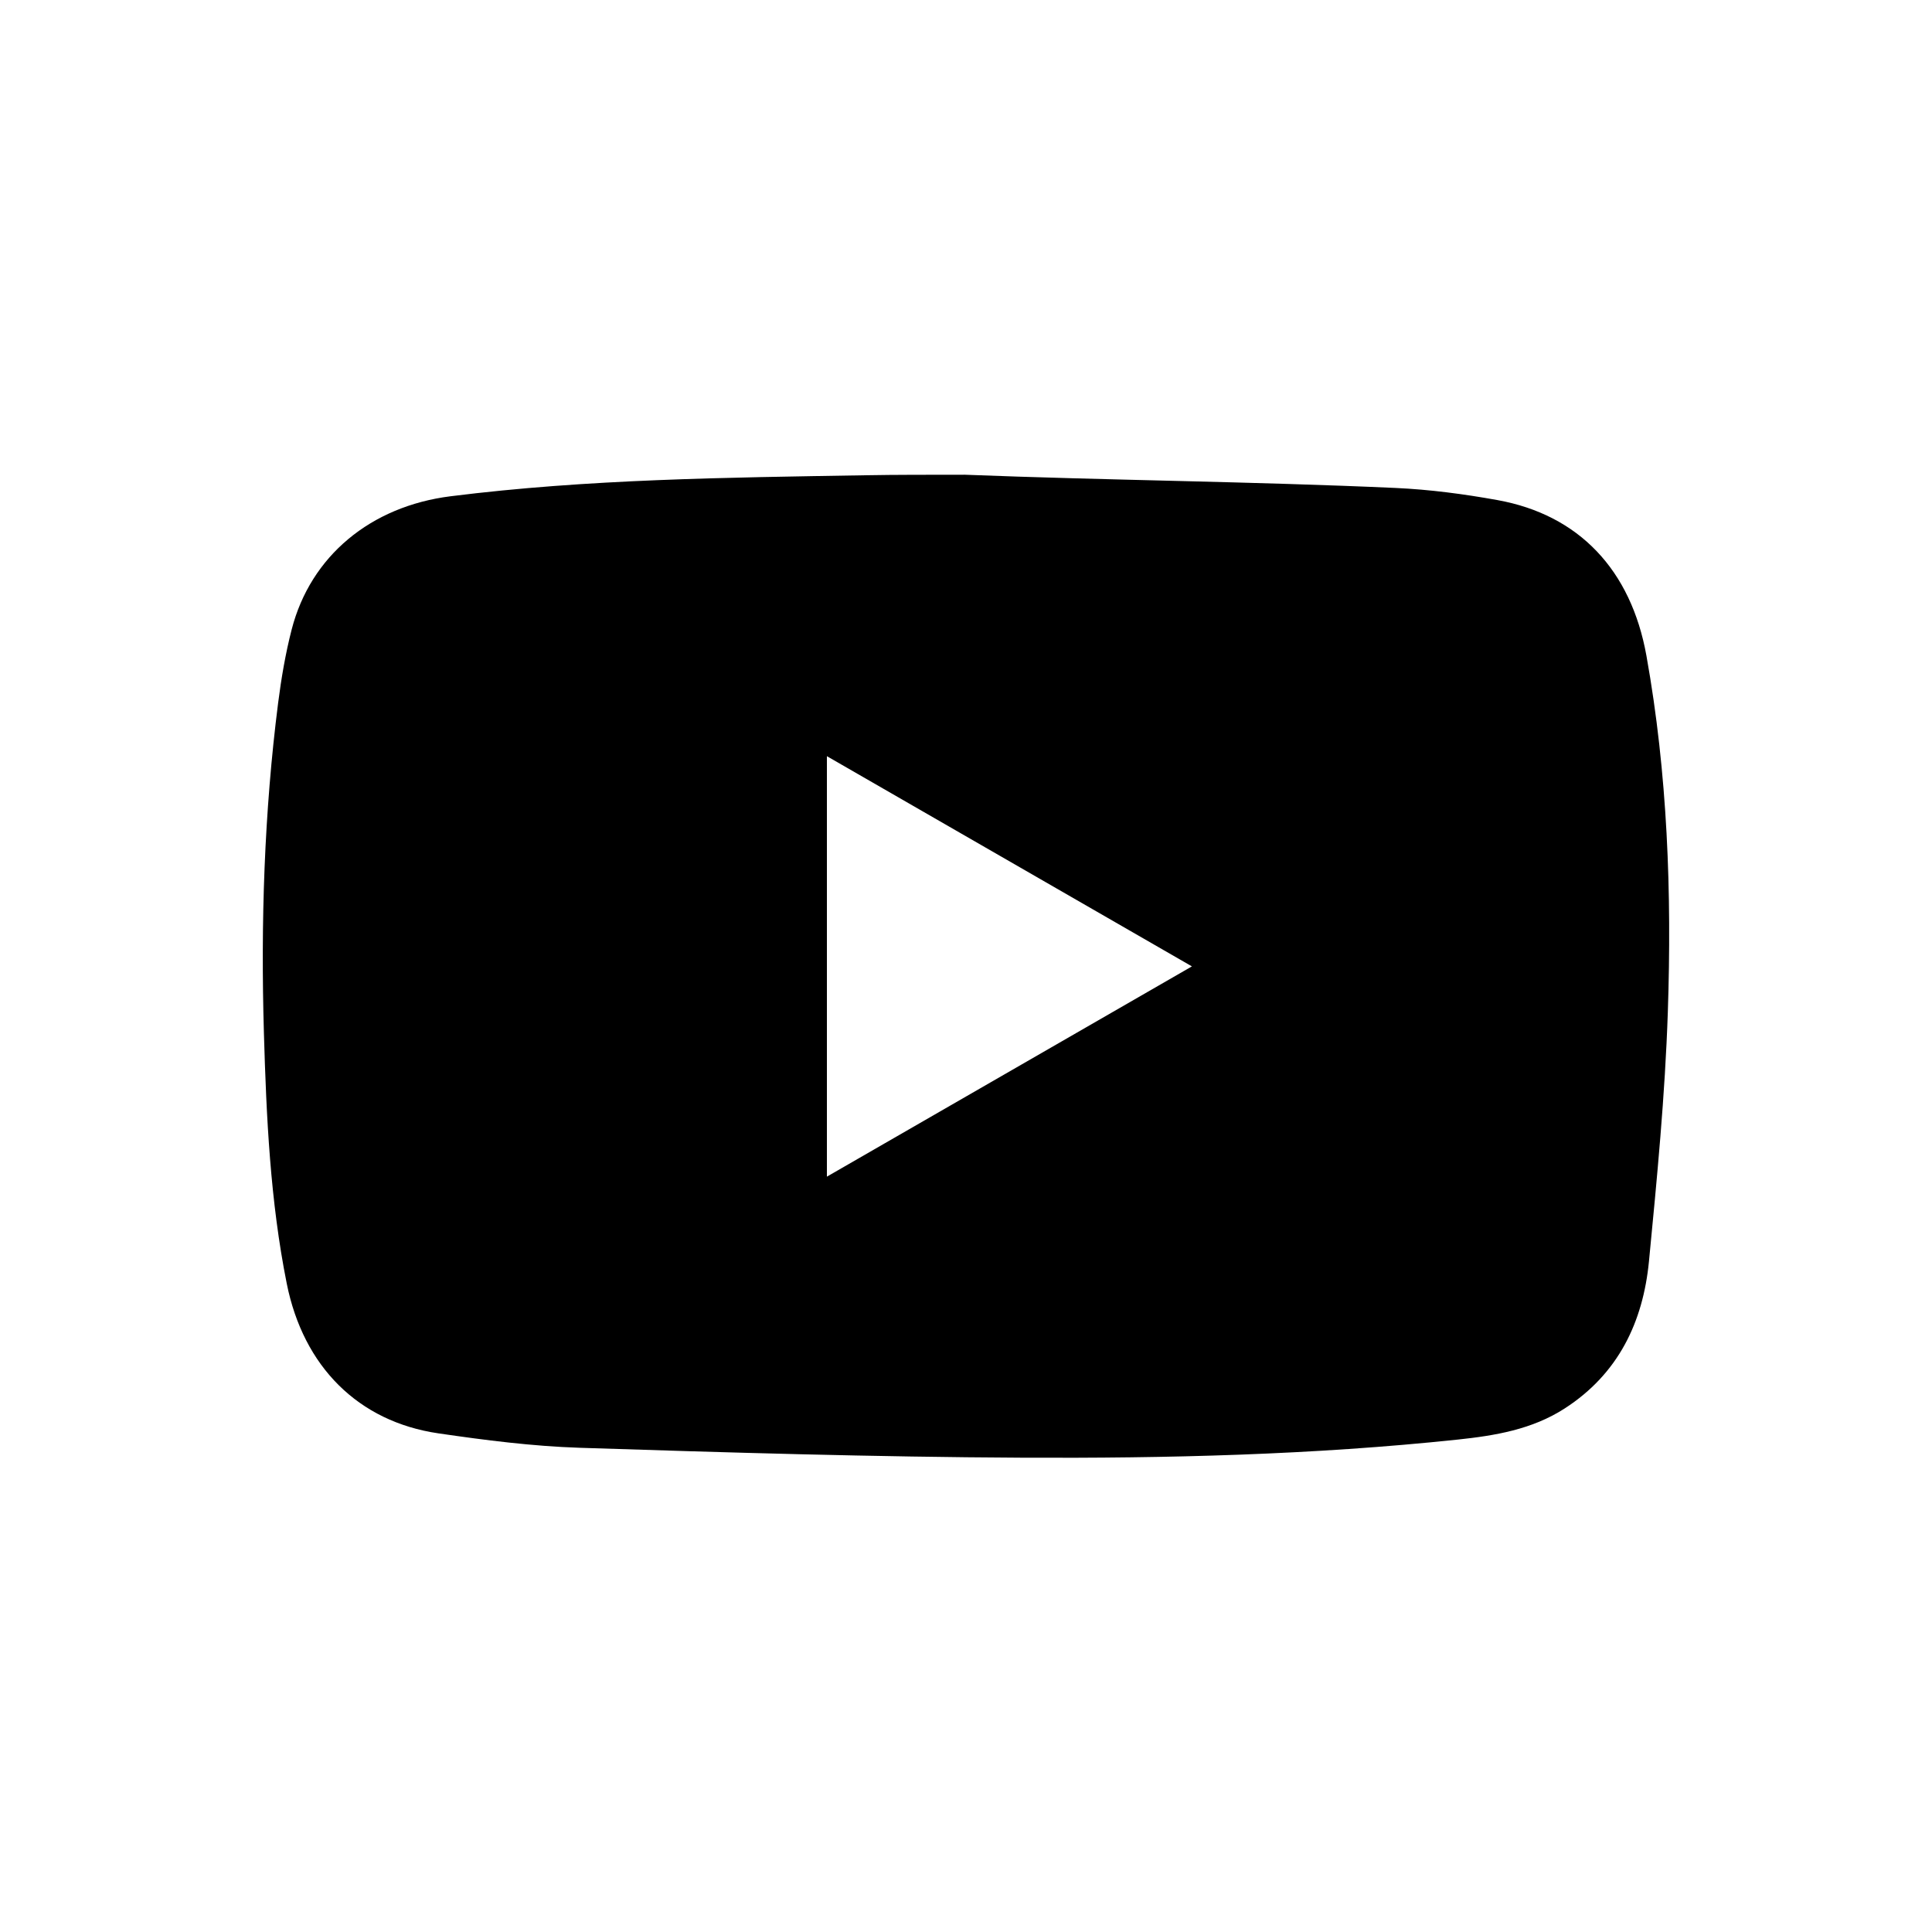
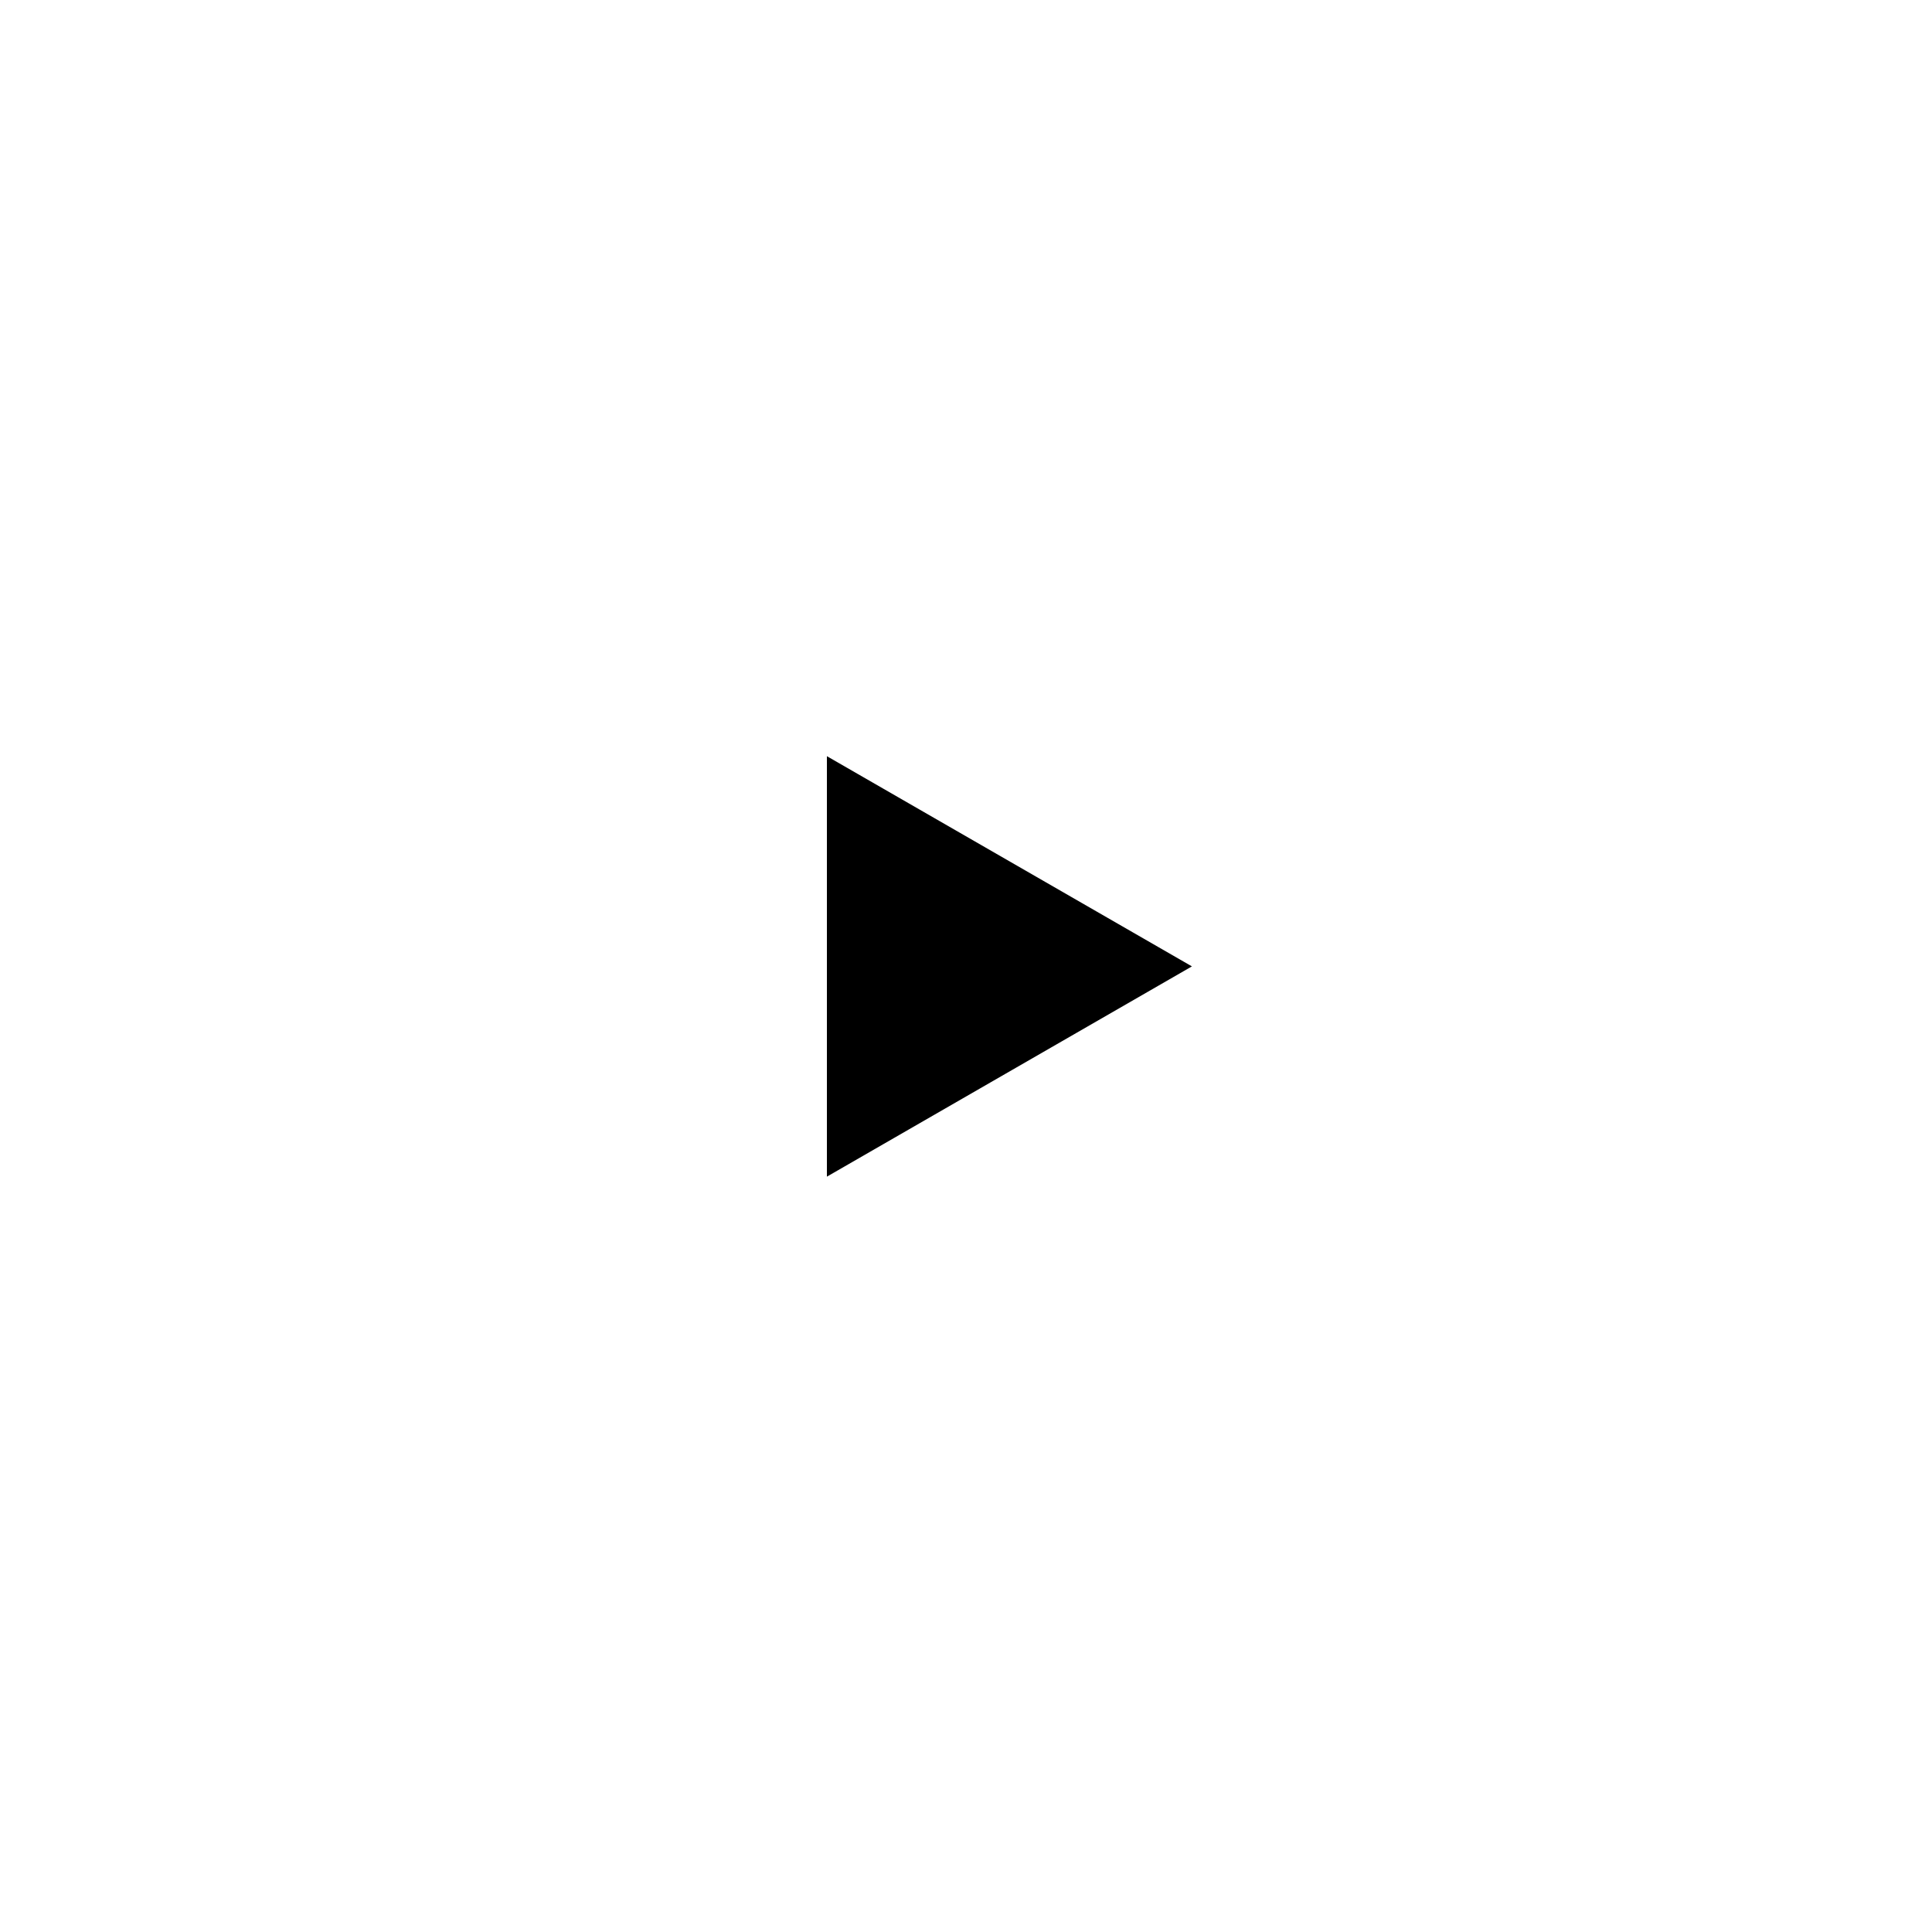
<svg xmlns="http://www.w3.org/2000/svg" version="1.1" viewBox="0 0 300 300">
  <g>
    <g id="Camada_1">
-       <path d="M149.65,73.71c22.42.88,44.66,1.05,67.07,2.06,5.28.24,10.58.94,15.79,1.88,12.65,2.28,20.76,10.84,23.15,24.19,3.28,18.29,3.94,36.79,3.32,55.28-.43,12.93-1.68,25.85-2.93,38.74-.92,9.44-4.76,17.47-13.08,22.84-5.08,3.28-10.81,4.22-16.63,4.84-22.5,2.38-45.1,2.92-67.69,2.81-22.89-.11-45.78-.8-68.66-1.54-7.33-.24-14.66-1.18-21.92-2.24-12.46-1.83-20.96-10.38-23.54-23.24-2.57-12.84-3.17-25.87-3.55-38.9-.5-17.14.04-34.27,2.21-51.3.49-3.82,1.14-7.65,2.1-11.38,2.95-11.44,12.29-19.13,24.67-20.69,21.33-2.68,42.79-2.9,64.24-3.26,5.08-.09,10.36-.08,15.44-.08,0-.23,0,.23,0,0ZM128.4,117.42v65.29c18.95-10.92,37.66-21.69,56.68-32.65-19.08-10.99-37.76-21.75-56.68-32.64Z" />
+       <path d="M149.65,73.71ZM128.4,117.42v65.29c18.95-10.92,37.66-21.69,56.68-32.65-19.08-10.99-37.76-21.75-56.68-32.64Z" />
    </g>
  </g>
</svg>